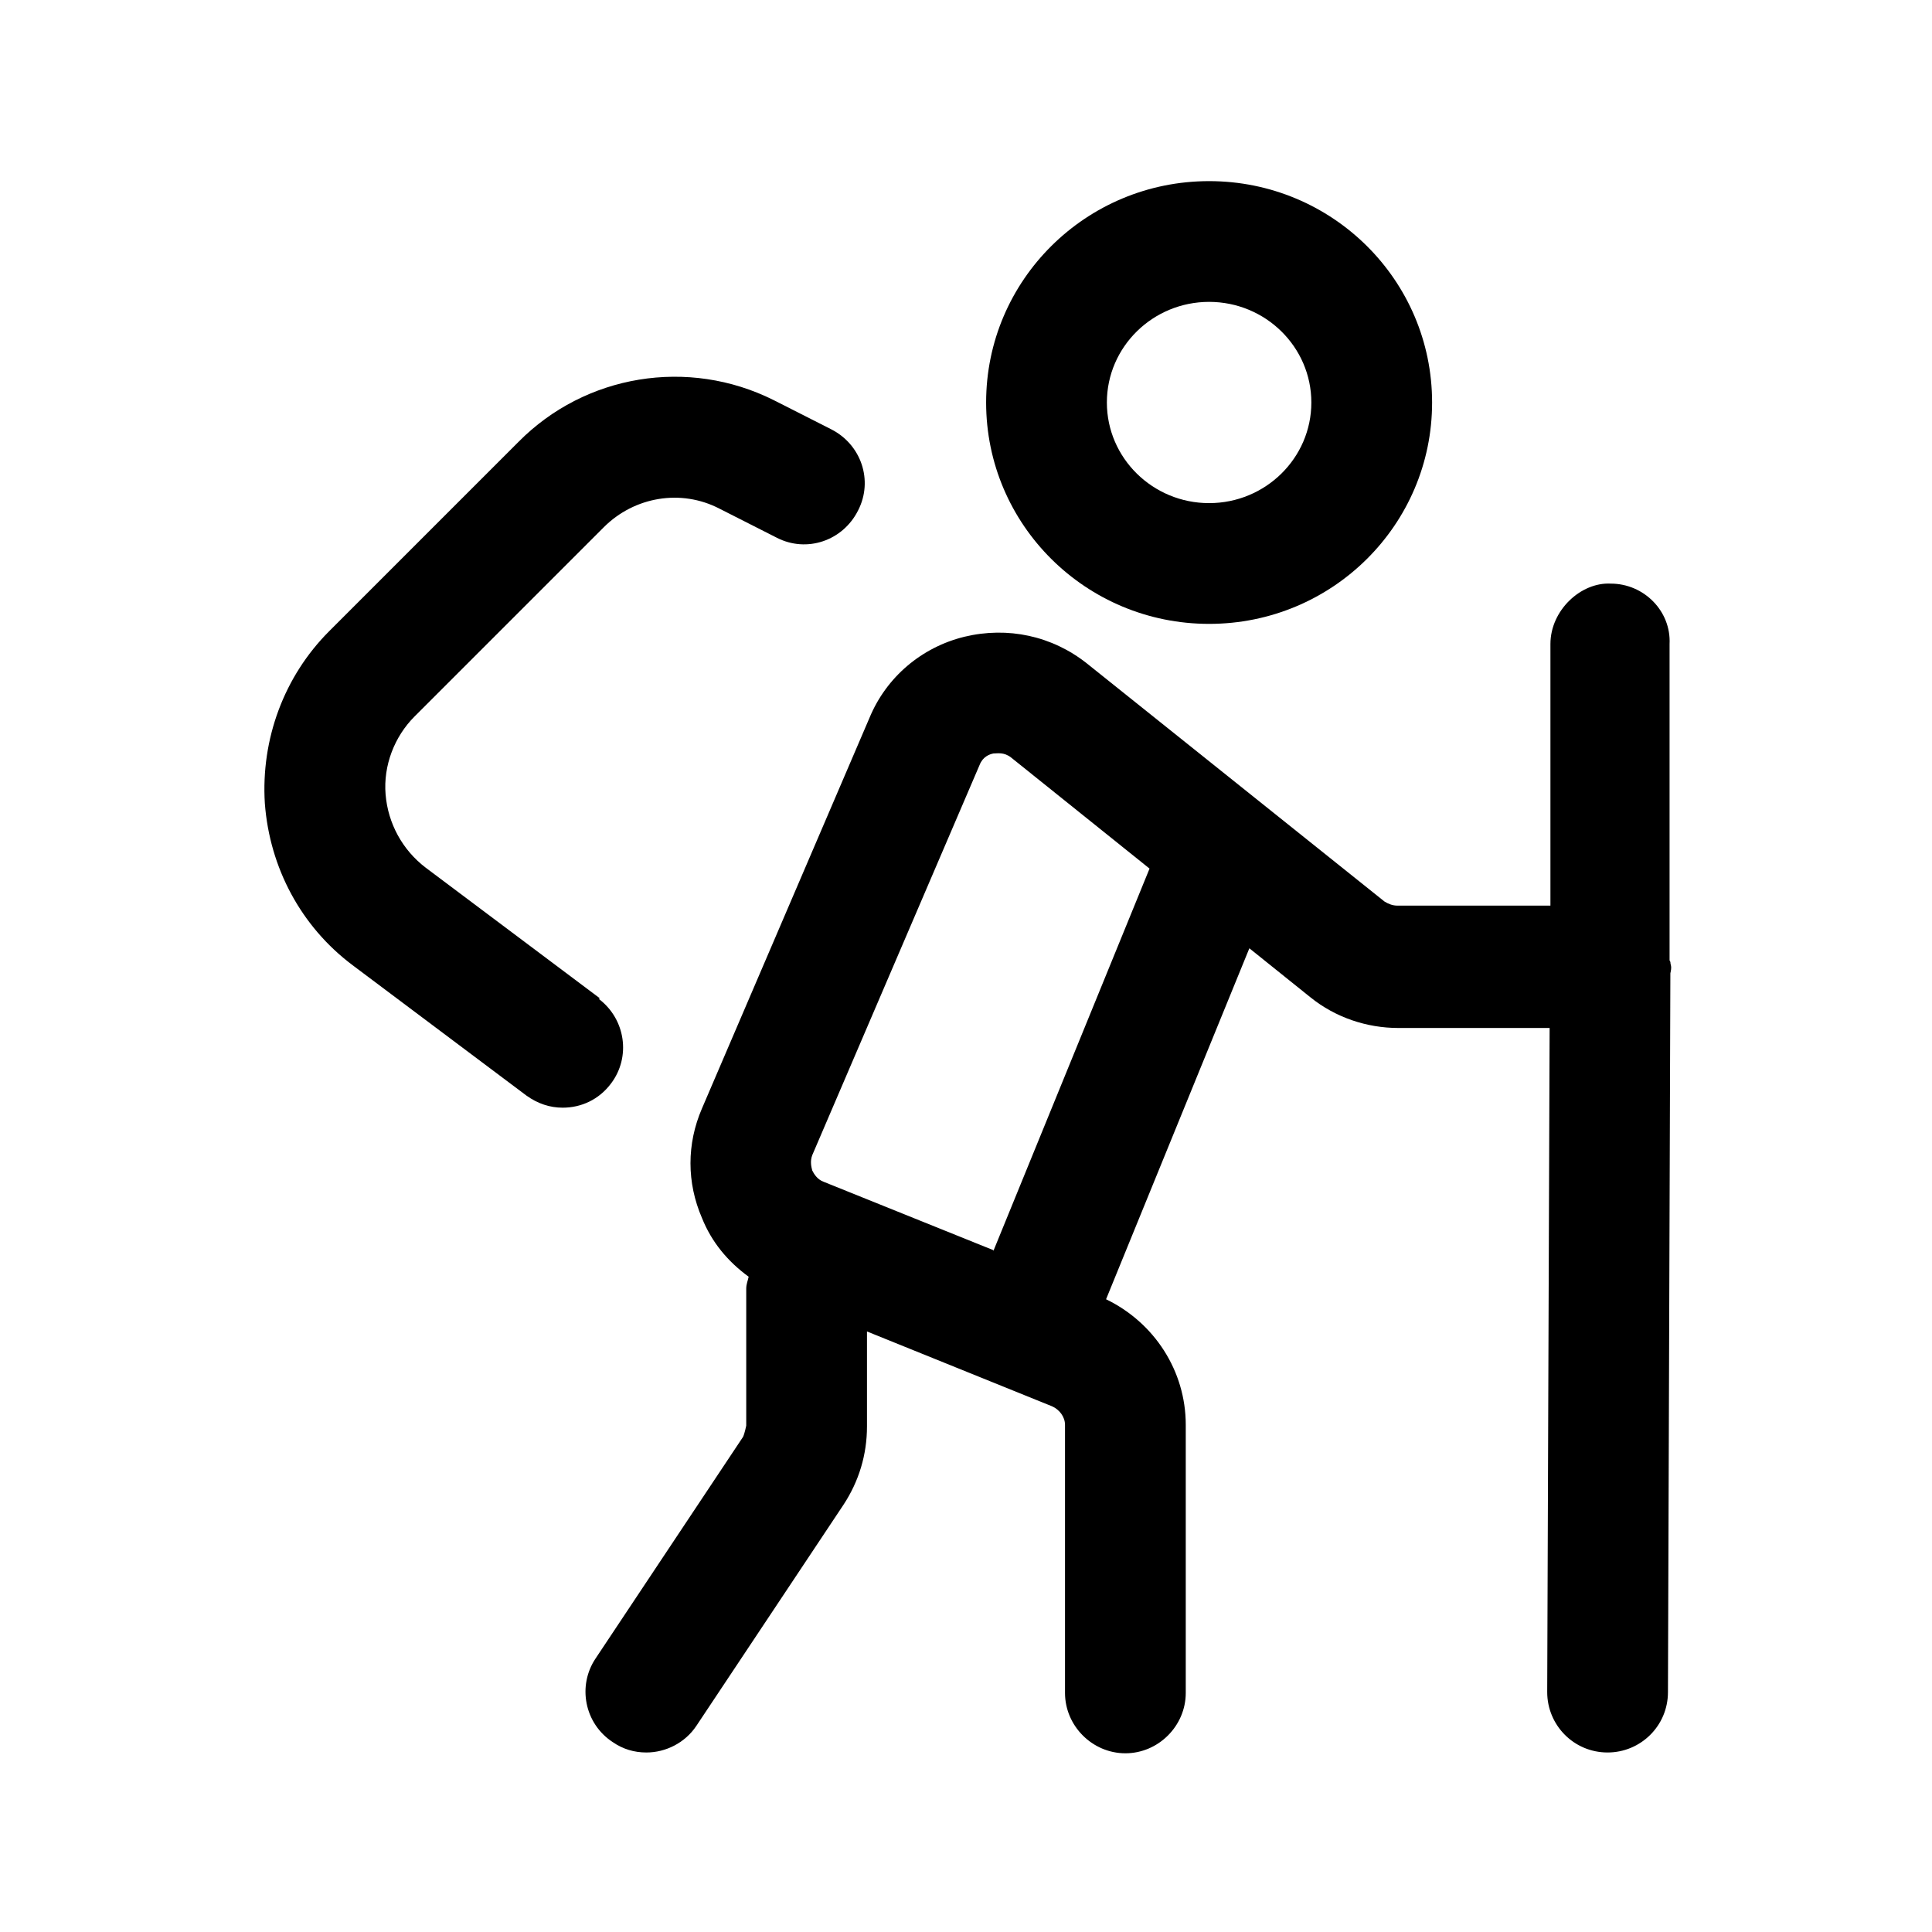
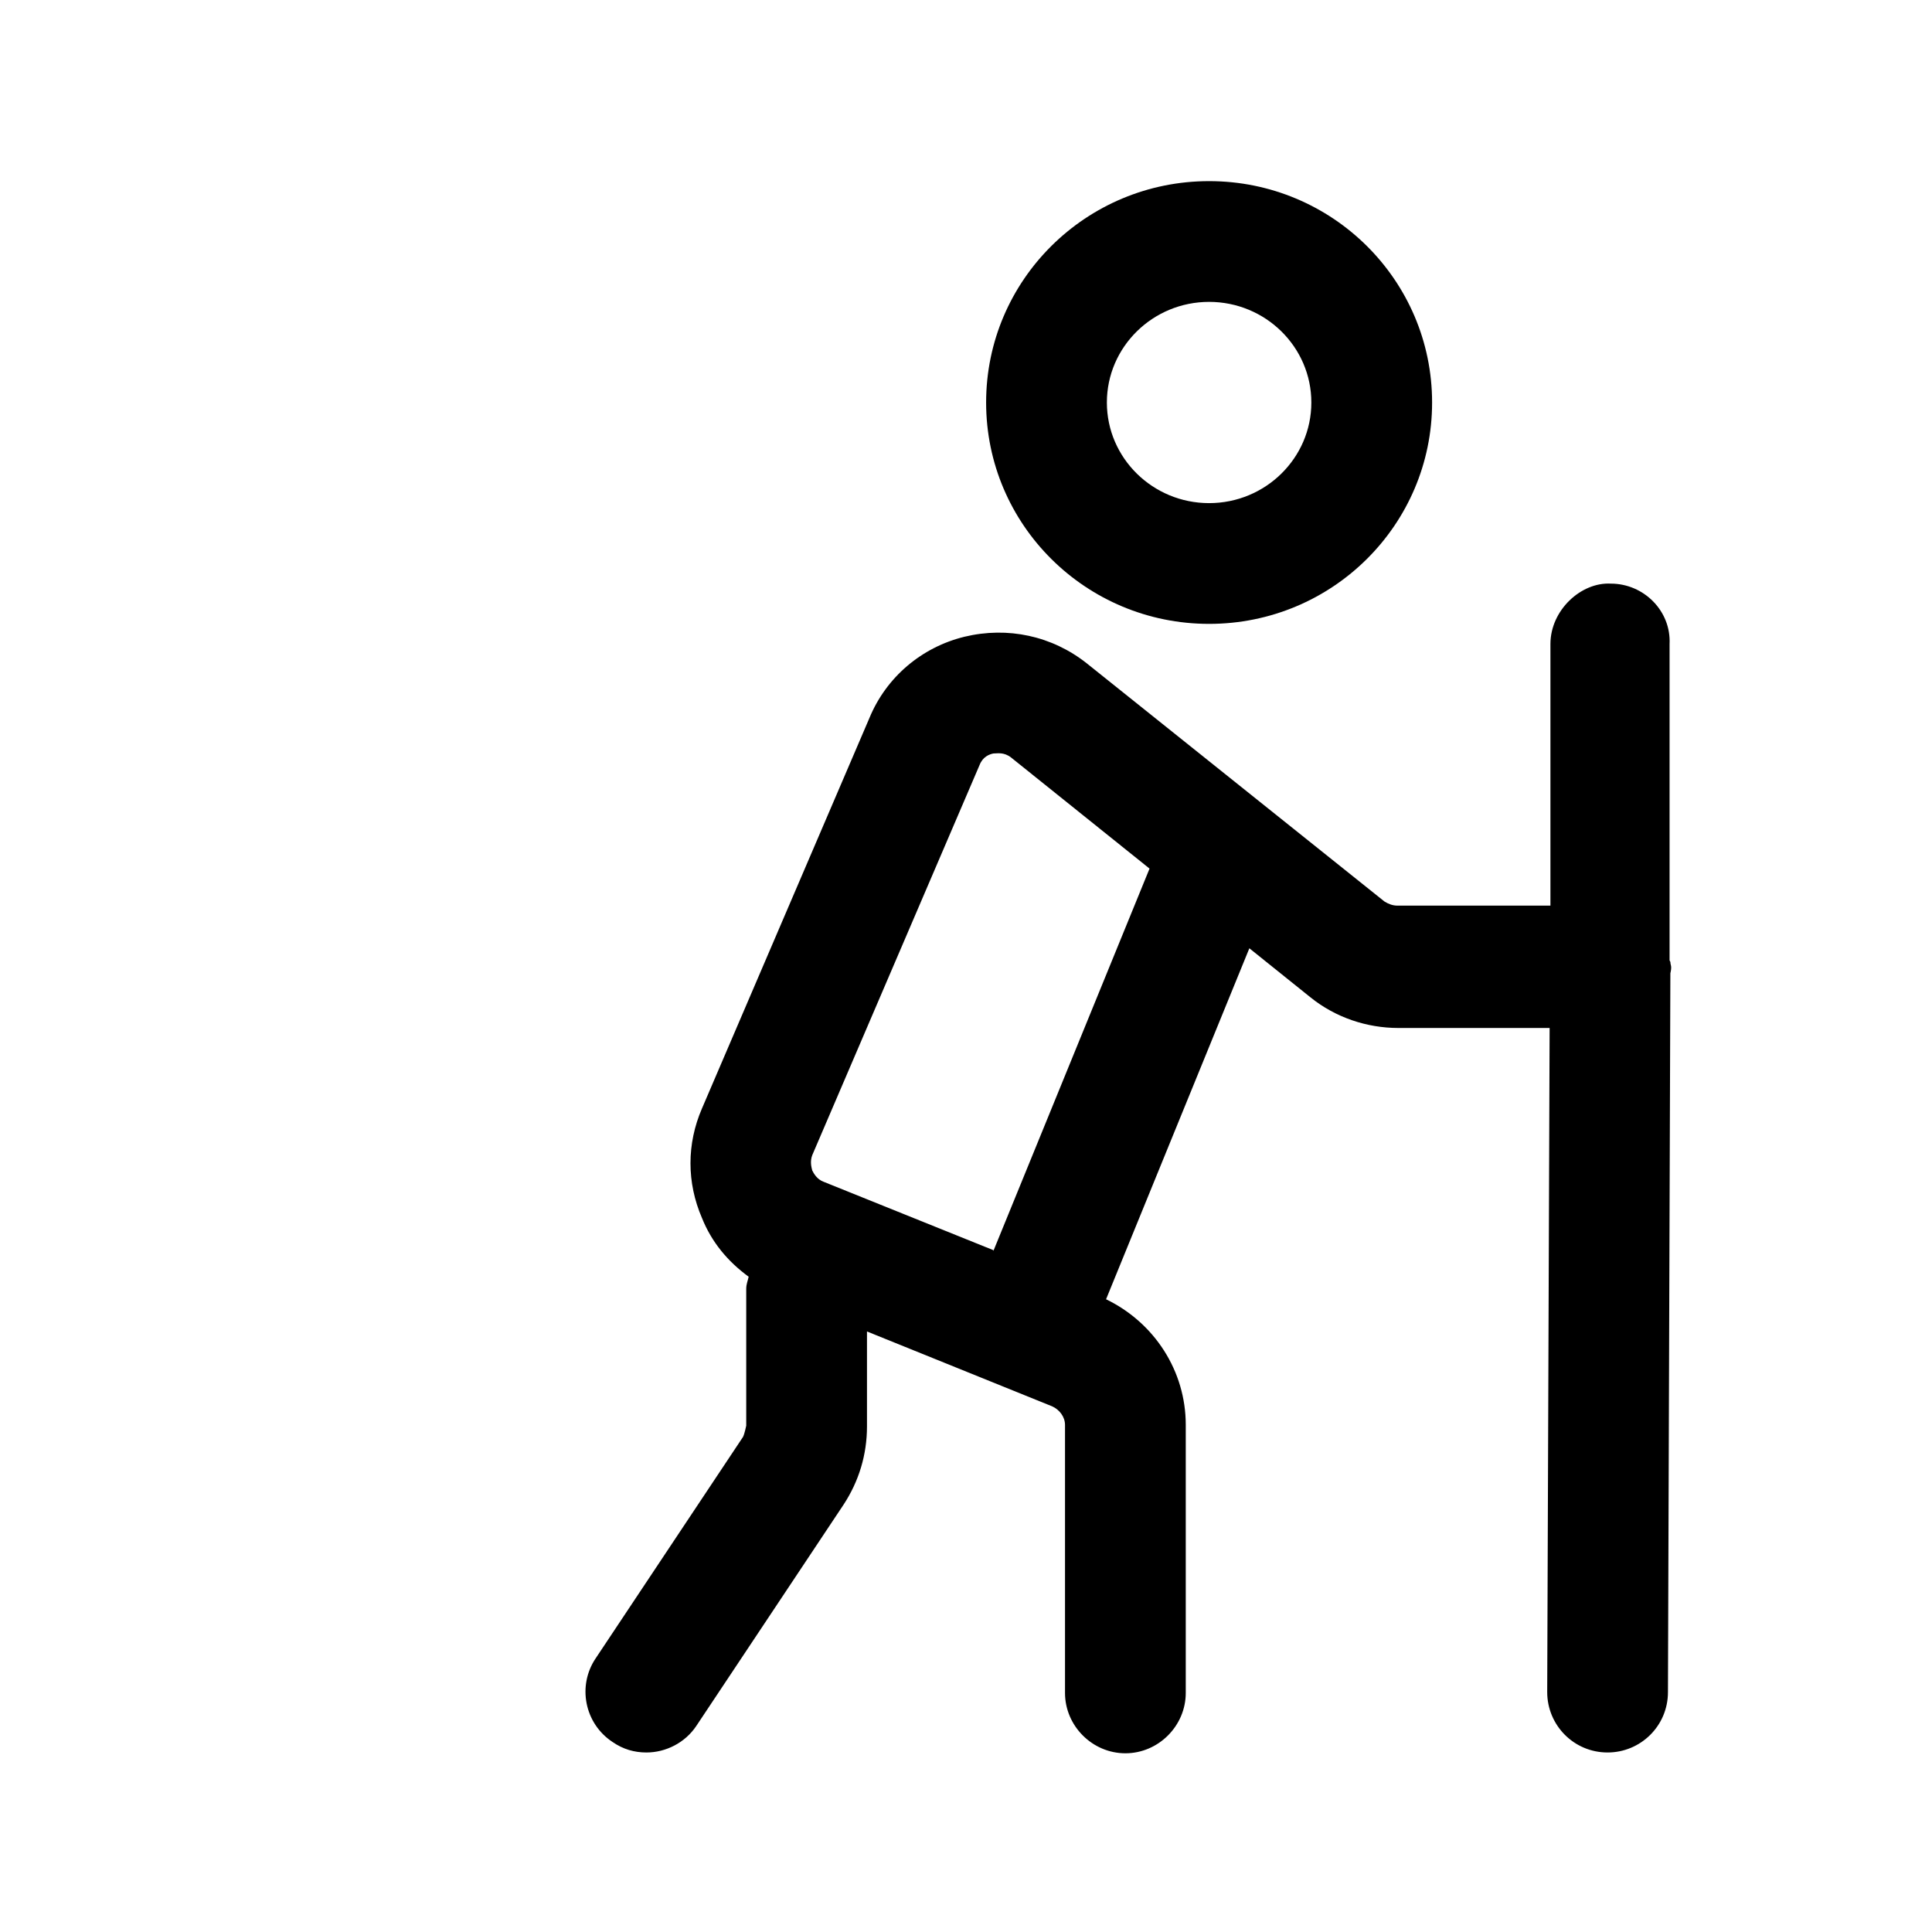
<svg xmlns="http://www.w3.org/2000/svg" viewBox="0 0 24 24">
  <g id="a" />
  <g id="b" />
  <g id="c" />
  <g id="d" />
  <g id="e" />
  <g id="f" />
  <g id="g" />
  <g id="h" />
  <g id="i" />
  <g id="j" />
  <g id="k" />
  <g id="l" />
  <g id="m" />
  <g id="n" />
  <g id="o" />
  <g id="p" />
  <g id="q" />
  <g id="r" />
  <g id="s" />
  <g id="t" />
  <g id="u">
    <g>
      <path d="M15.02,7.75c1.53,0,2.77-1.23,2.77-2.75s-1.24-2.75-2.77-2.75-2.77,1.23-2.77,2.75,1.24,2.75,2.77,2.75Zm0-4c.7,0,1.27,.56,1.27,1.25s-.57,1.25-1.27,1.25-1.27-.56-1.27-1.25,.57-1.25,1.27-1.25Z" />
      <path d="M20.74,11.93v-3.93c.02-.41-.32-.75-.73-.75-.37-.02-.75,.33-.75,.75v3.25h-1.9c-.06,0-.11-.02-.16-.05l-3.7-2.96c-.43-.34-.98-.46-1.52-.33-.53,.13-.97,.5-1.18,1.01l-2.08,4.85c-.19,.44-.19,.92,0,1.36,.12,.3,.32,.54,.58,.73-.01,.05-.03,.09-.03,.15v1.7s-.02,.1-.04,.14l-1.83,2.75c-.23,.34-.14,.81,.21,1.04,.13,.09,.27,.13,.42,.13,.24,0,.48-.12,.62-.33l1.83-2.75c.19-.29,.29-.62,.29-.97v-1.18l2.3,.93c.09,.04,.16,.13,.16,.23v3.33c0,.41,.34,.75,.75,.75s.75-.34,.75-.75v-3.33c0-.67-.39-1.27-.99-1.56l1.78-4.36,.76,.61c.31,.25,.7,.38,1.09,.38h1.88l-.03,8.25c0,.41,.33,.75,.75,.75h0c.41,0,.75-.33,.75-.75l.03-8.93s.01-.04,.01-.07-.01-.04-.01-.07Zm-8.4,3.6l-2.11-.85c-.08-.03-.12-.1-.14-.14-.01-.04-.03-.11,0-.19l2.08-4.85c.04-.1,.12-.13,.17-.14,.05,0,.13-.02,.22,.05l1.72,1.38-1.94,4.75Z" />
-       <path d="M7.45,12.4l-2.16-1.62c-.29-.22-.47-.55-.5-.91-.03-.36,.11-.72,.36-.97l2.35-2.35c.38-.38,.96-.48,1.44-.23l.71,.36c.37,.19,.82,.04,1.01-.34,.19-.37,.04-.82-.34-1.01l-.71-.36c-1.06-.53-2.34-.32-3.17,.52l-2.35,2.35c-.56,.56-.85,1.34-.8,2.14,.06,.8,.45,1.53,1.09,2.01l2.16,1.62c.14,.1,.29,.15,.45,.15,.23,0,.45-.1,.6-.3,.25-.33,.18-.8-.15-1.05Z" />
    </g>
  </g>
</svg>